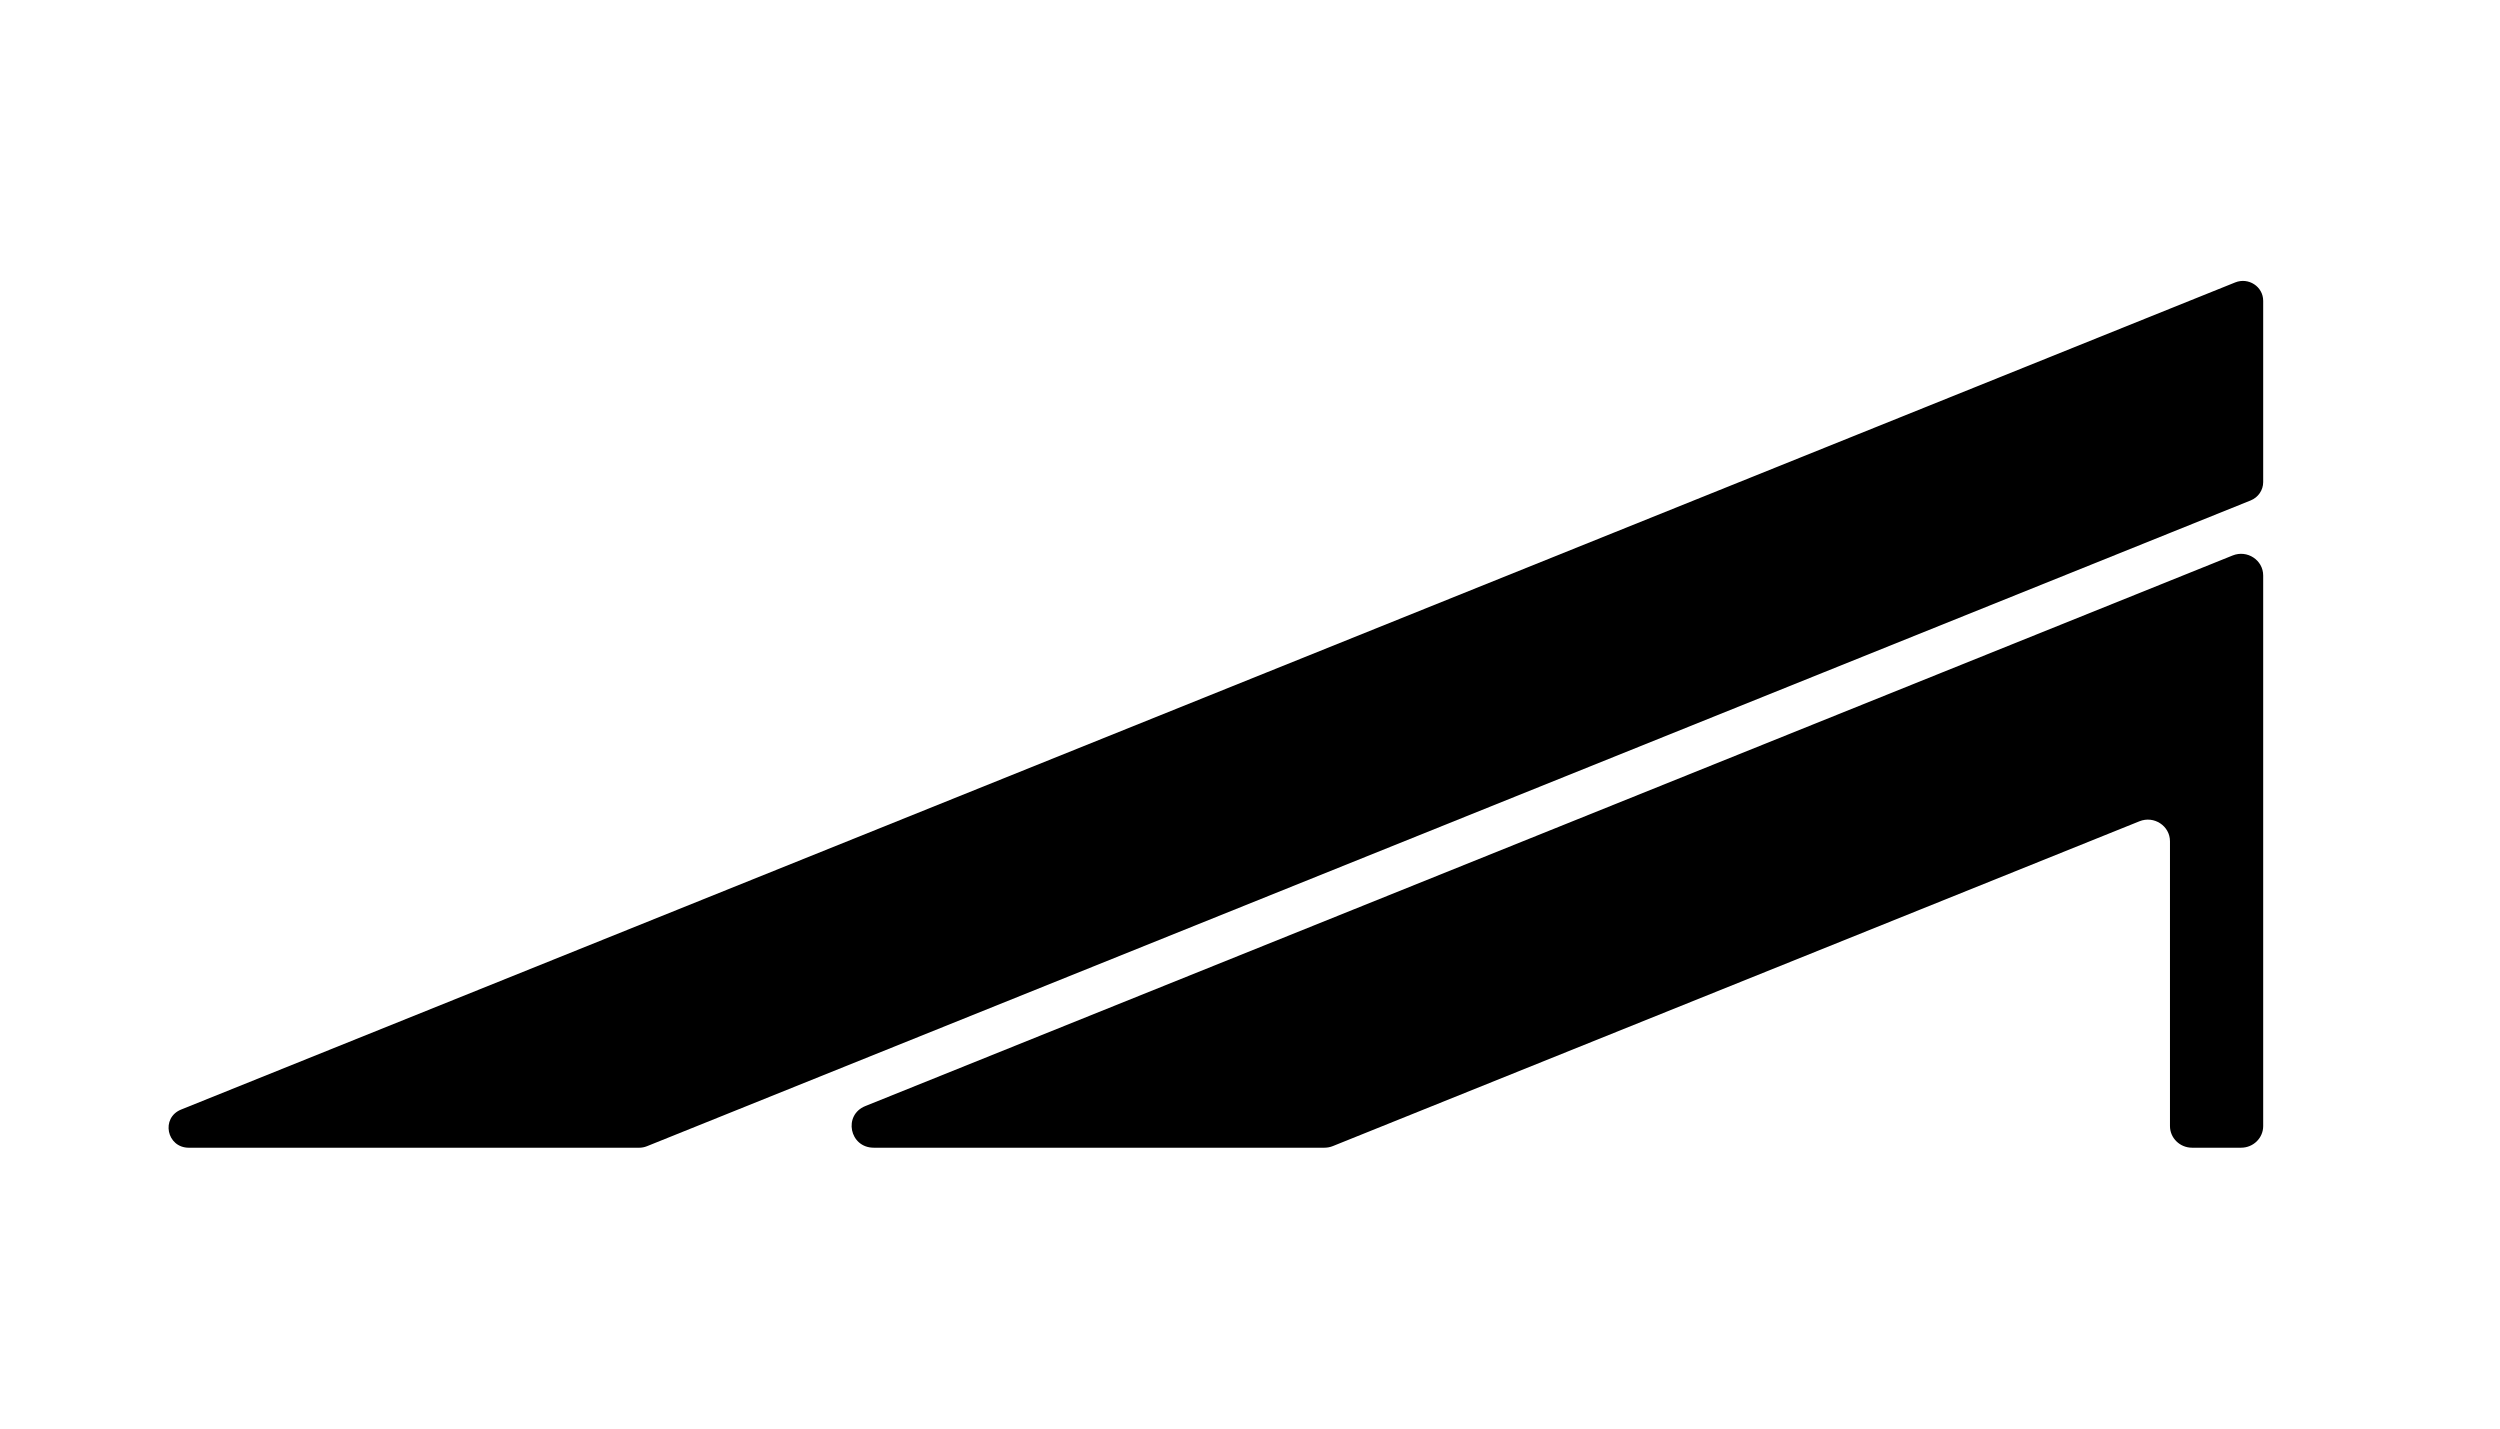
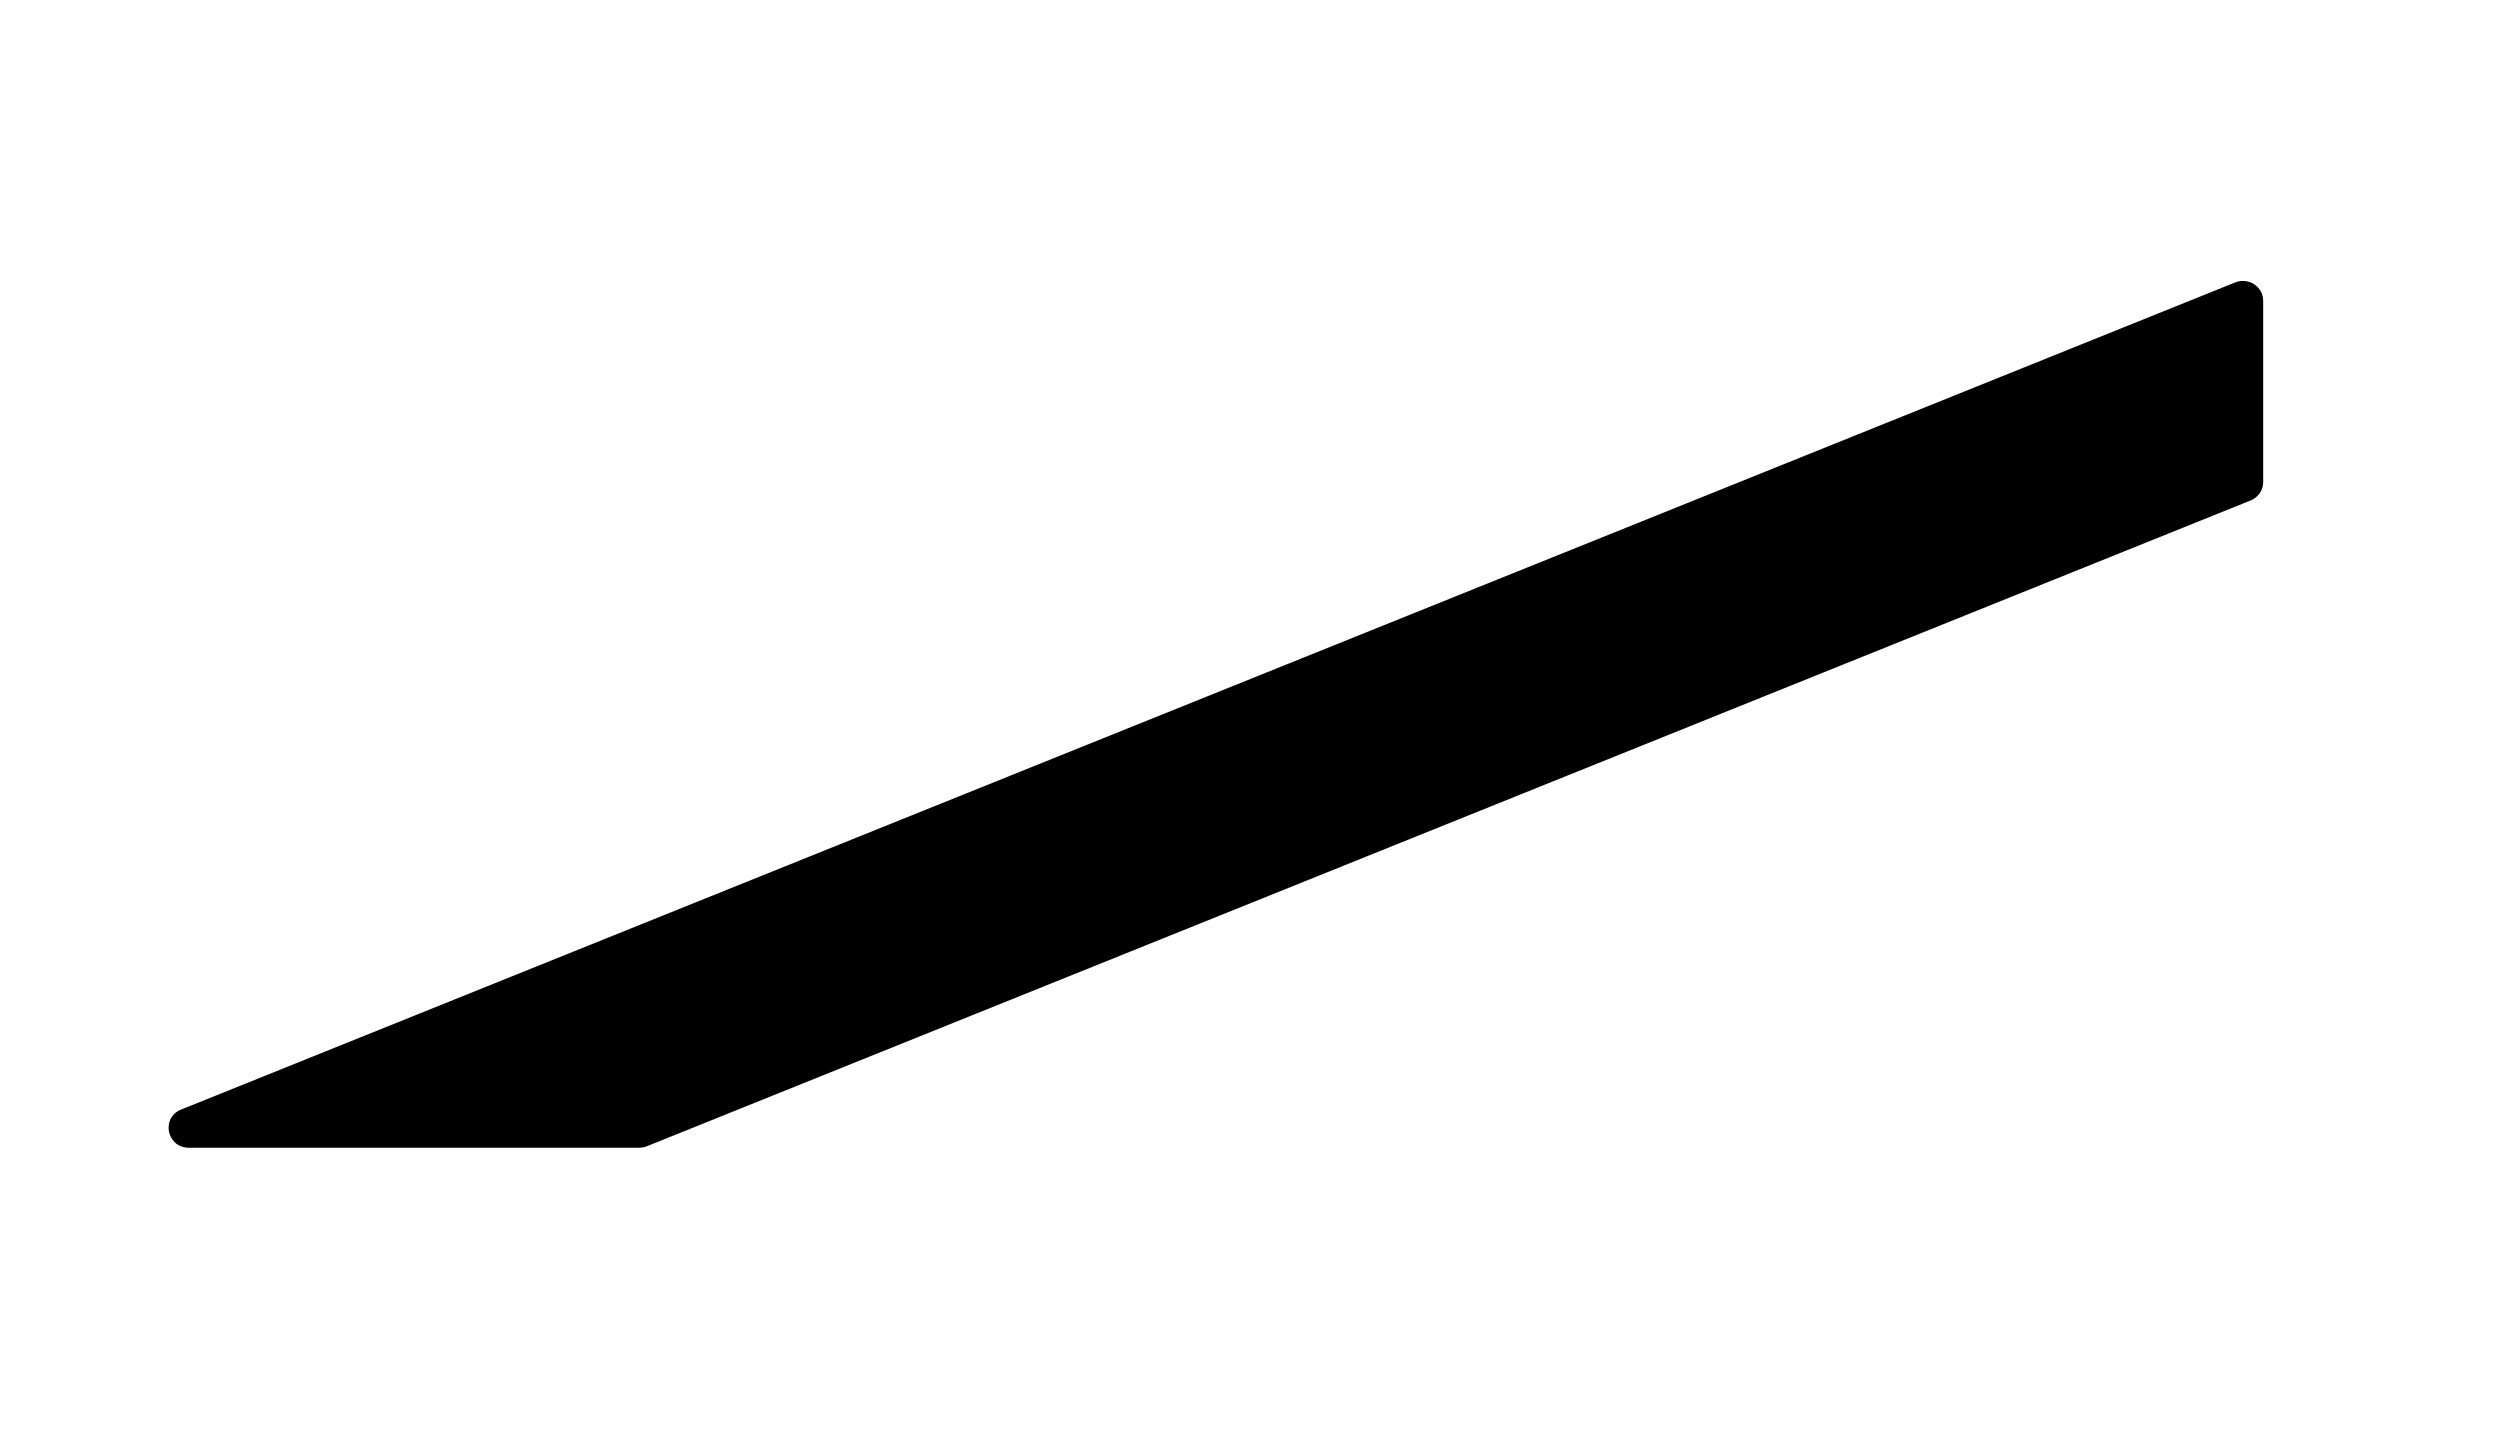
<svg xmlns="http://www.w3.org/2000/svg" version="1.1" viewBox="0 0 7000 4000">
  <g>
    <g id="Layer_1">
      <path d="M6336.92,842.16v507.74c0,22.52-13.89,42.81-35.16,51.37l-225.85,90.96-968.59,389.98-1653.14,665.71-1642.85,661.53c-6.85,2.76-14.19,4.18-21.6,4.18H528.83c-62.19,0-79.11-83.77-21.6-106.93l1387.61-558.78,1653.22-665.71,1653.22-665.71,874.62-352.21,182.66-73.51c37.36-15.03,78.35,11.85,78.35,51.38Z" />
-       <path d="M6336.92,1611.35v1541.66c0,33.45-27.71,60.57-61.89,60.57h-137.21c-34.18,0-61.89-27.12-61.89-60.57v-797.43c0-43.11-44.71-72.42-85.44-56.01l-616.63,248.34-1641.81,661.11c-7.47,3.01-15.47,4.56-23.55,4.56h-1262c-67.8,0-86.25-91.34-23.55-116.59l1363.59-549.08,1653.12-665.67,636.27-256.21,175.55-70.7c40.73-16.4,85.44,12.91,85.44,56.01Z" />
    </g>
  </g>
</svg>